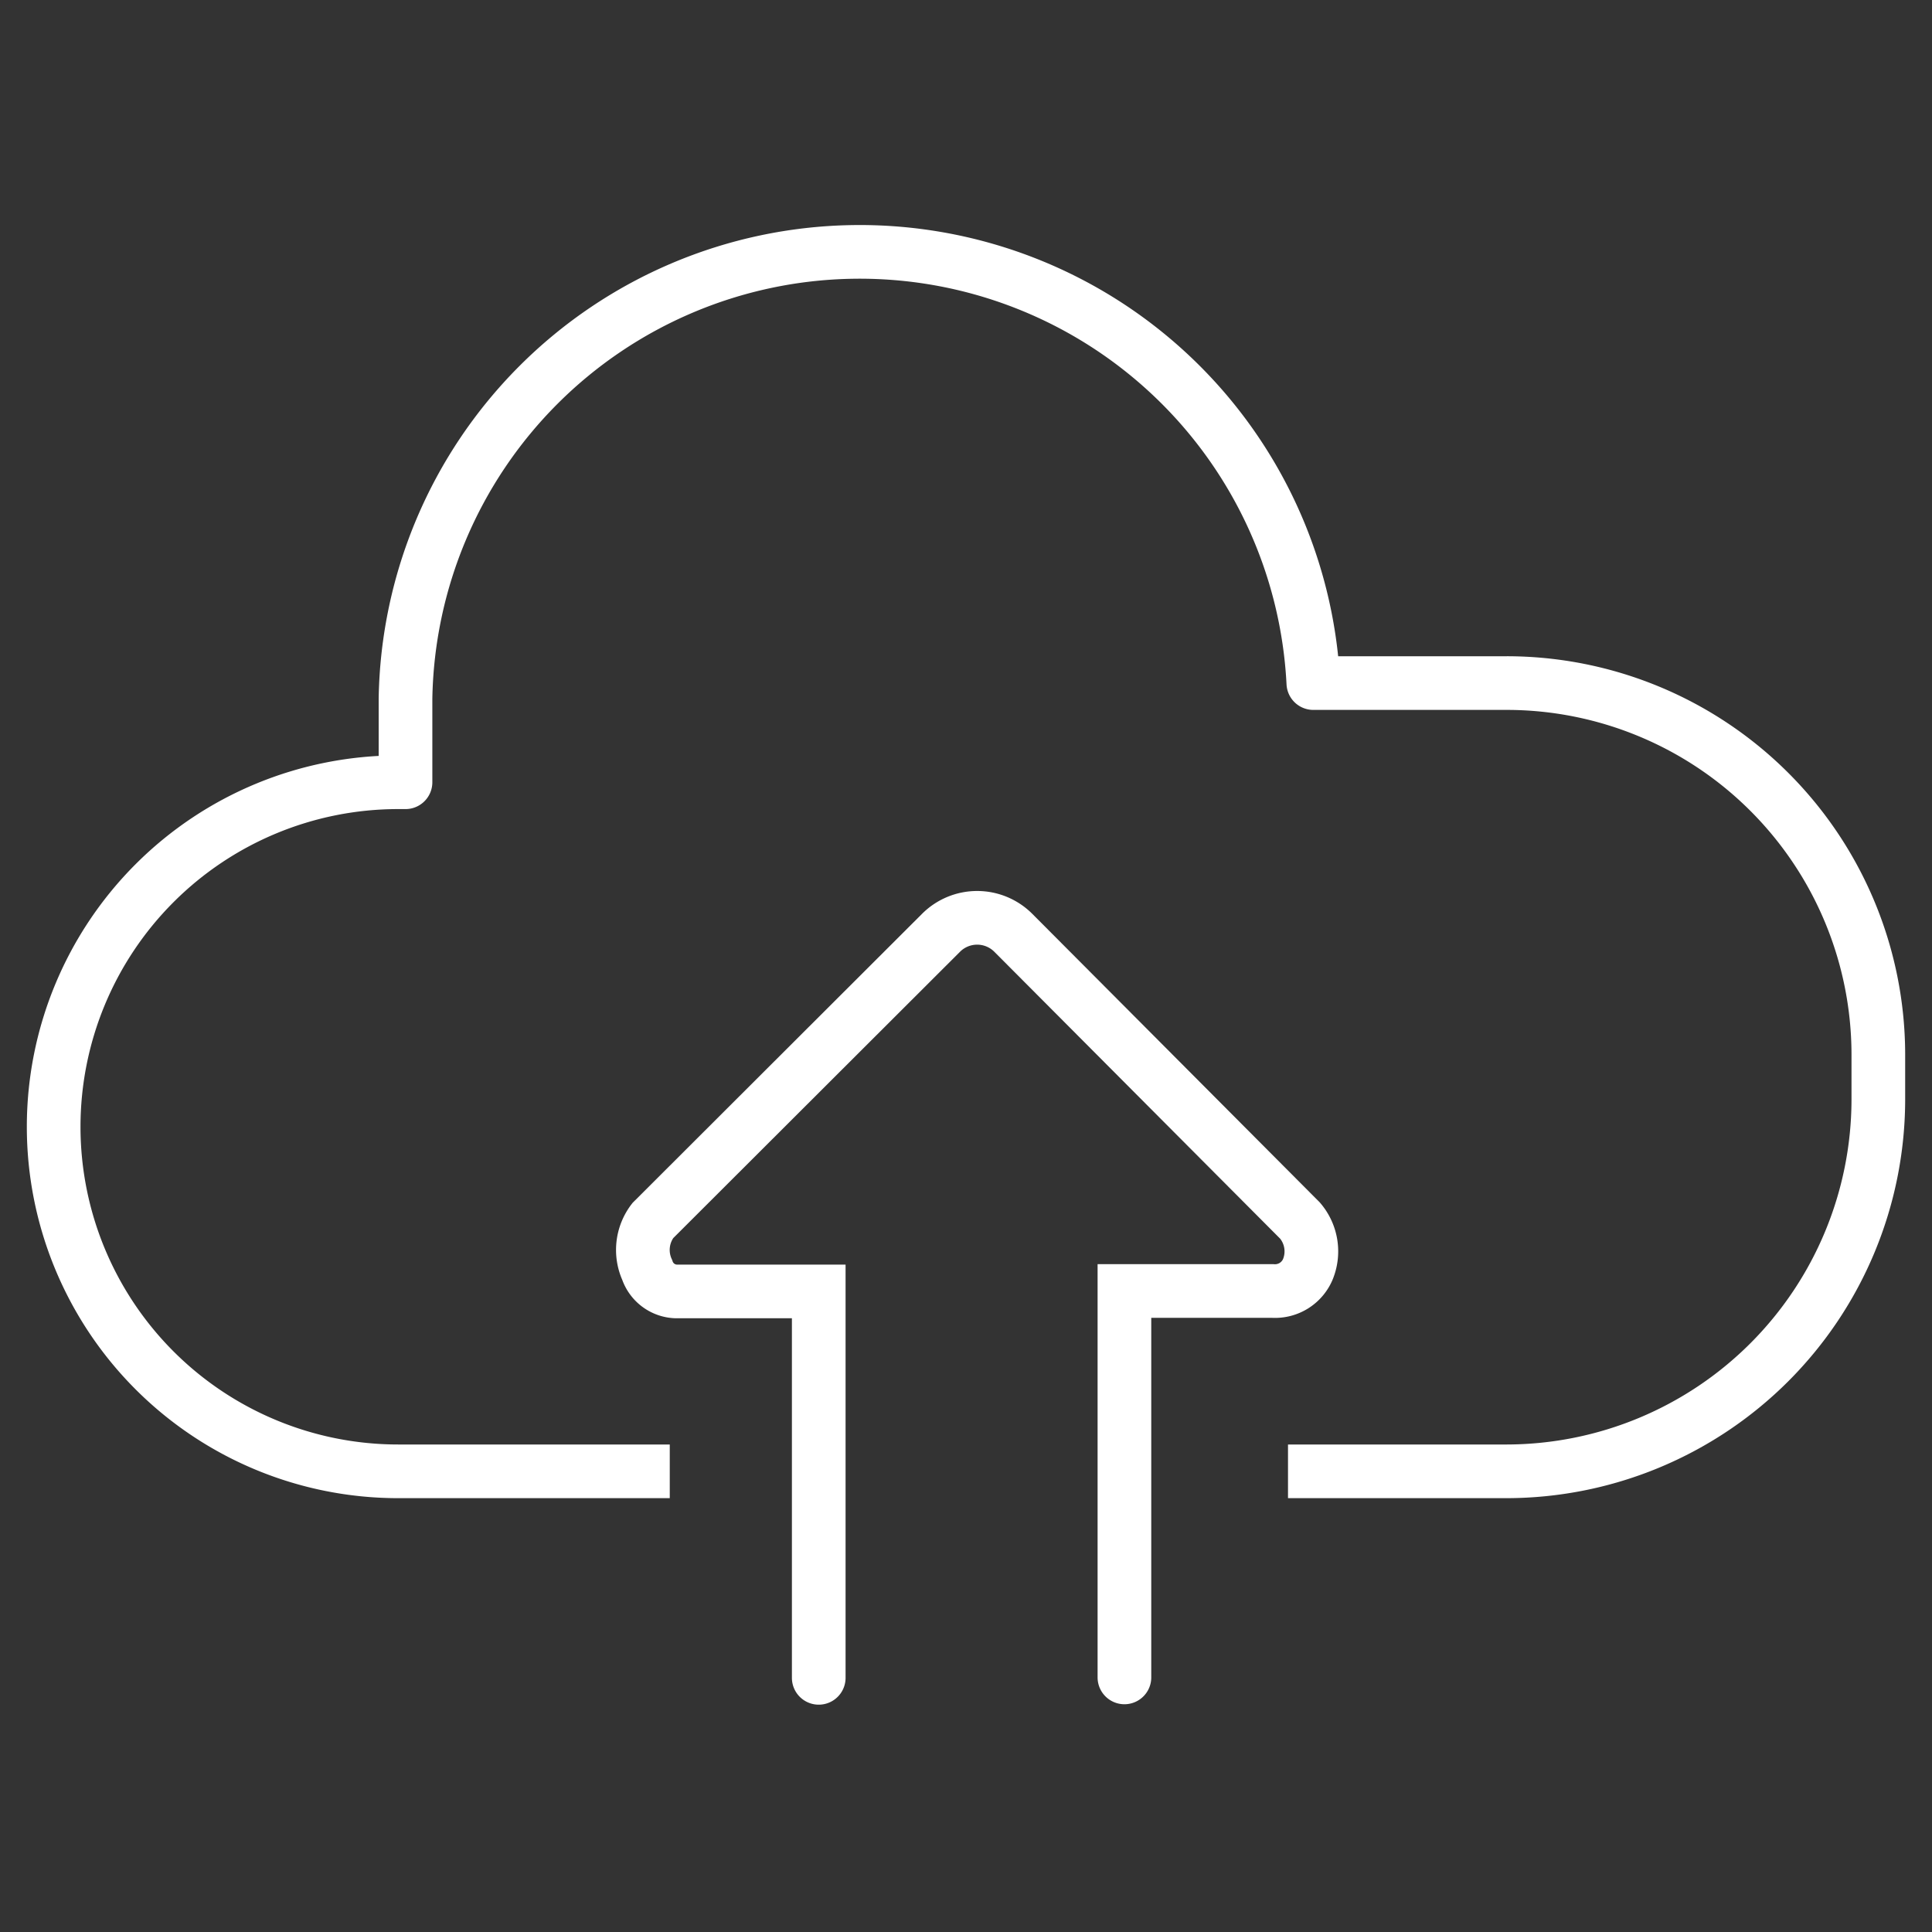
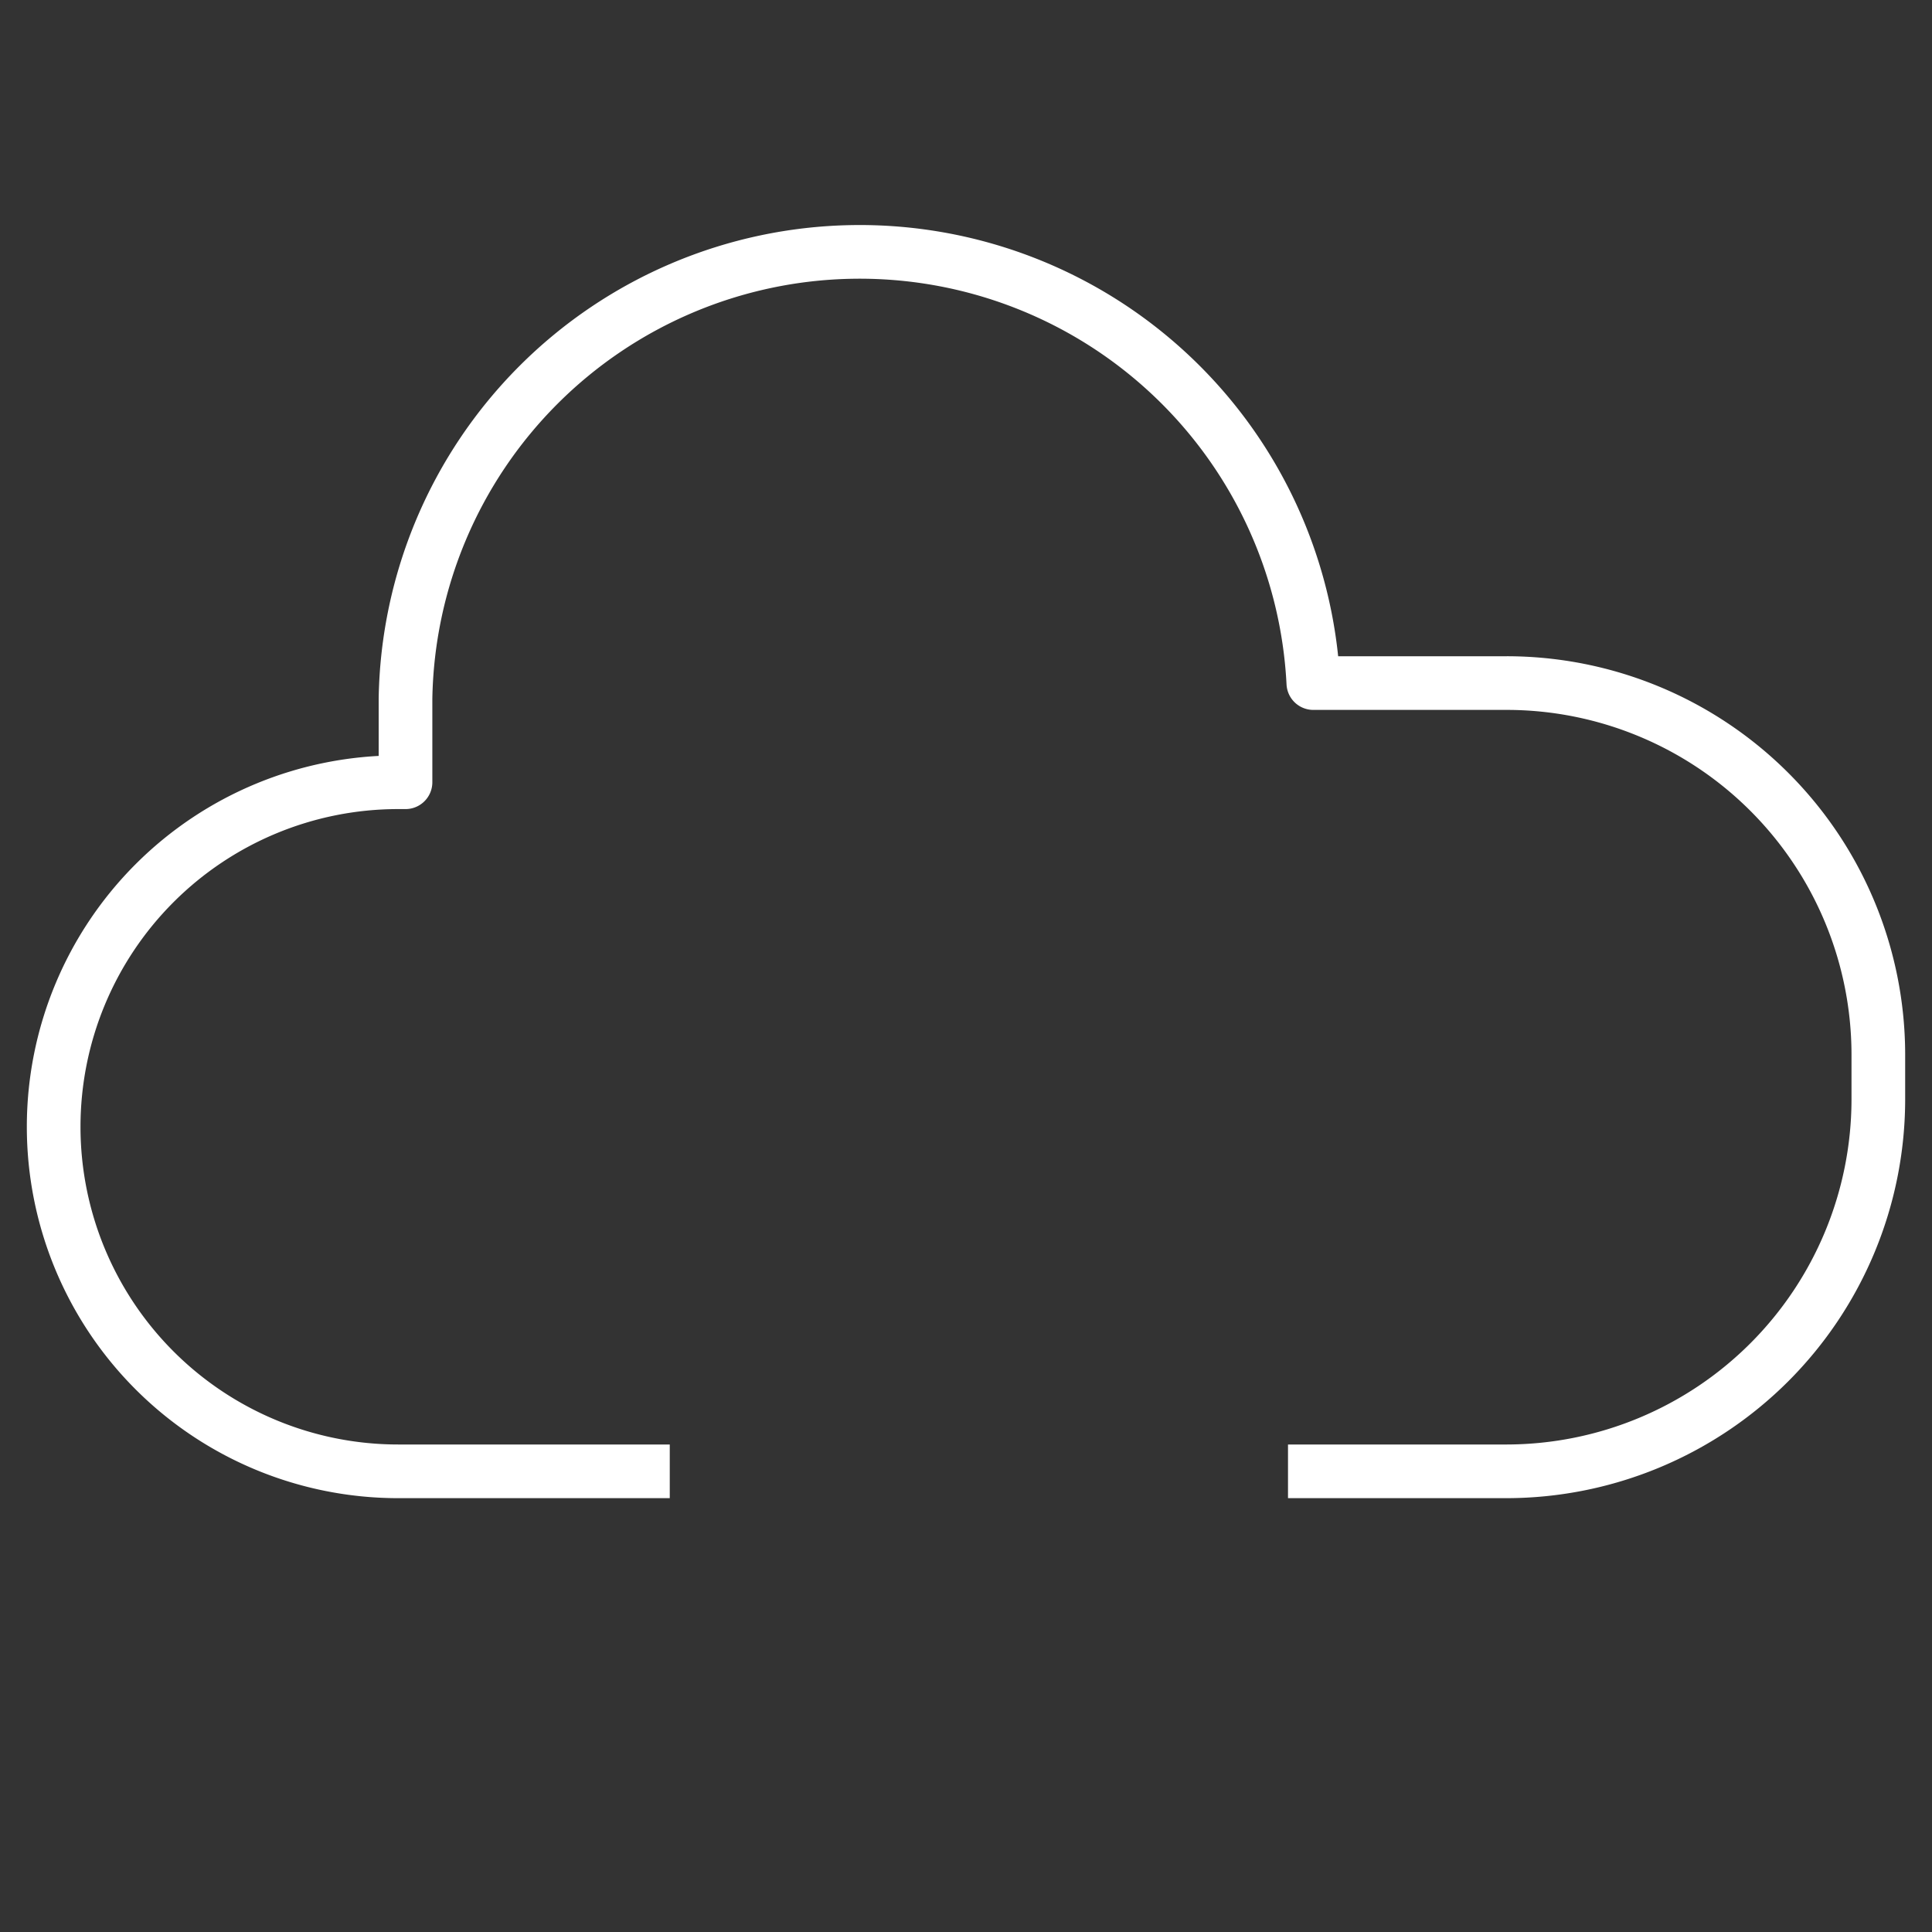
<svg xmlns="http://www.w3.org/2000/svg" id="white" viewBox="0 0 90 90">
  <rect x="0" y="0" width="90" height="90" fill="#333333" stroke="none" />
  <defs>
    <style>.cls-1,.cls-2{fill:none;stroke:#fff;stroke-width:2.5px;}.cls-1{stroke-linejoin:round;}.cls-2{stroke-linecap:round;}</style>
  </defs>
  <path class="cls-1" d="M31.2,68.54H18.55a16.05,16.05,0,1,1,0-32.1h.34V32.55a21.16,21.16,0,0,1,42.29-.73h9A17.32,17.32,0,0,1,87.5,49.09v2.16A17.34,17.34,0,0,1,70.21,68.54H60" />
-   <path class="cls-2" d="M38.14,78.16v-18H31.5a1.47,1.47,0,0,1-1.35-1,2.25,2.25,0,0,1,.26-2.3l13.42-13.4a2.38,2.38,0,0,1,3.38,0l13.35,13.4a2.21,2.21,0,0,1,.36,2.28,1.66,1.66,0,0,1-1.63,1H52.38v18" />
</svg>